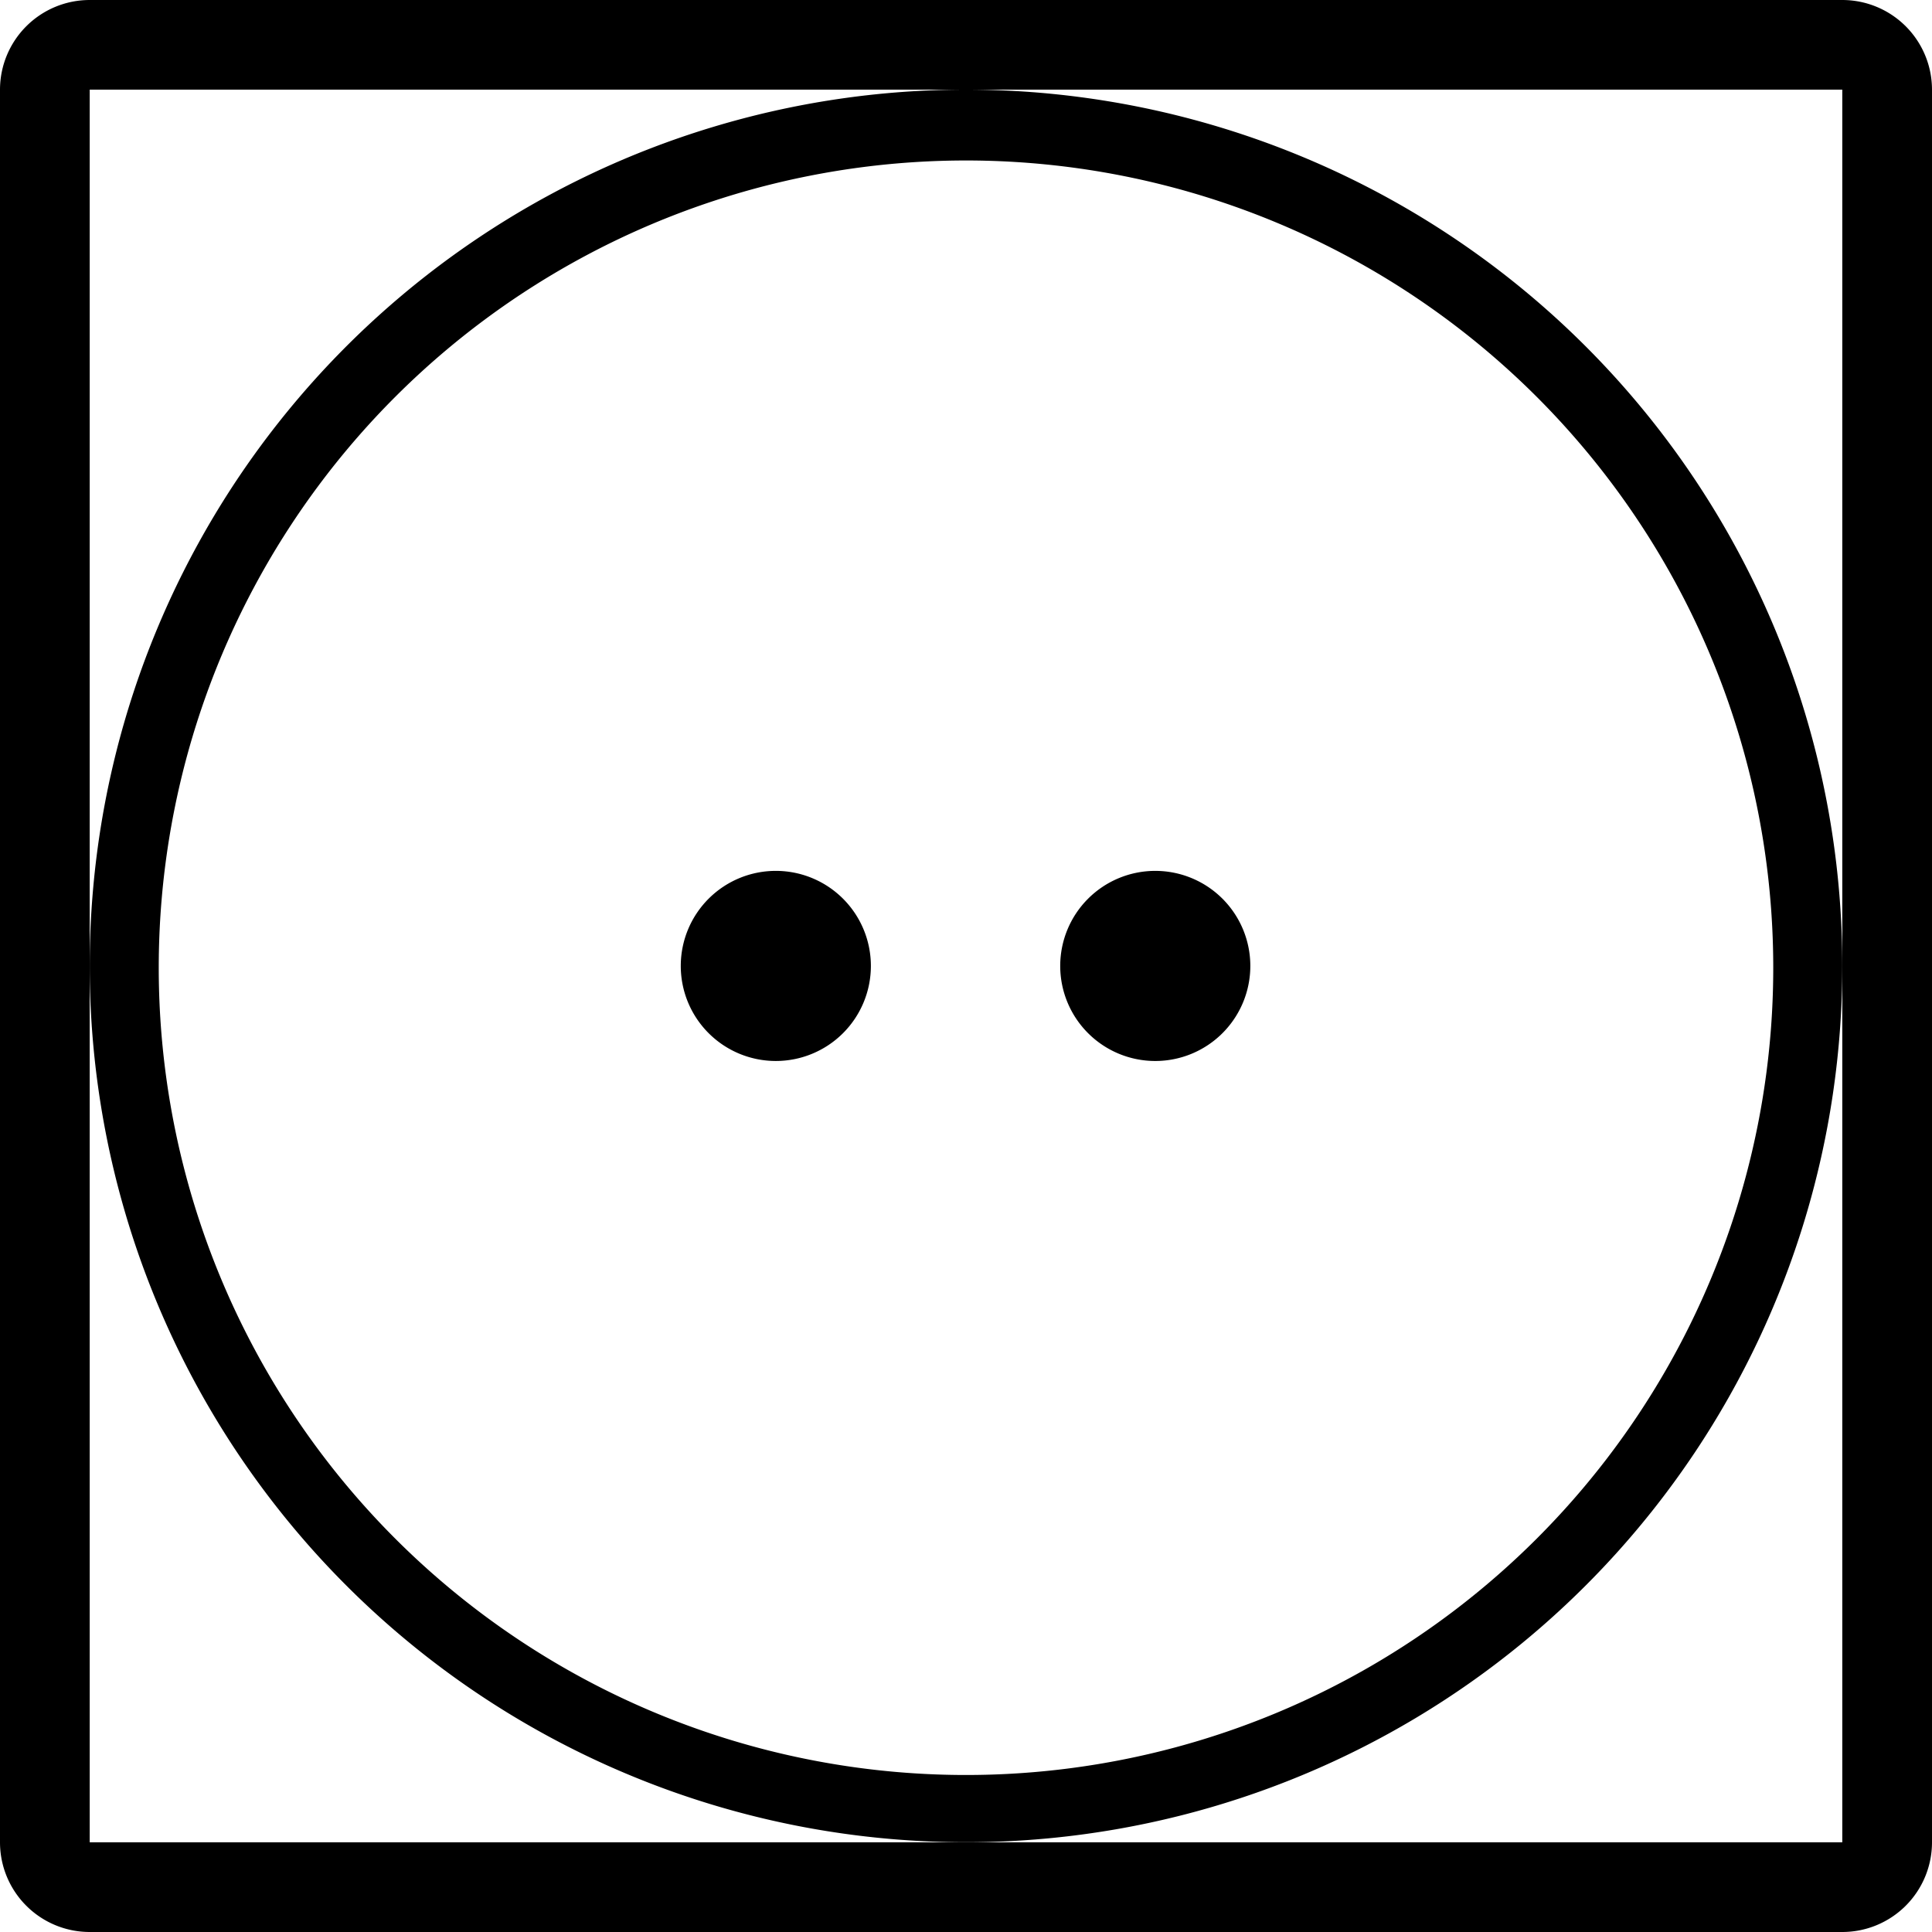
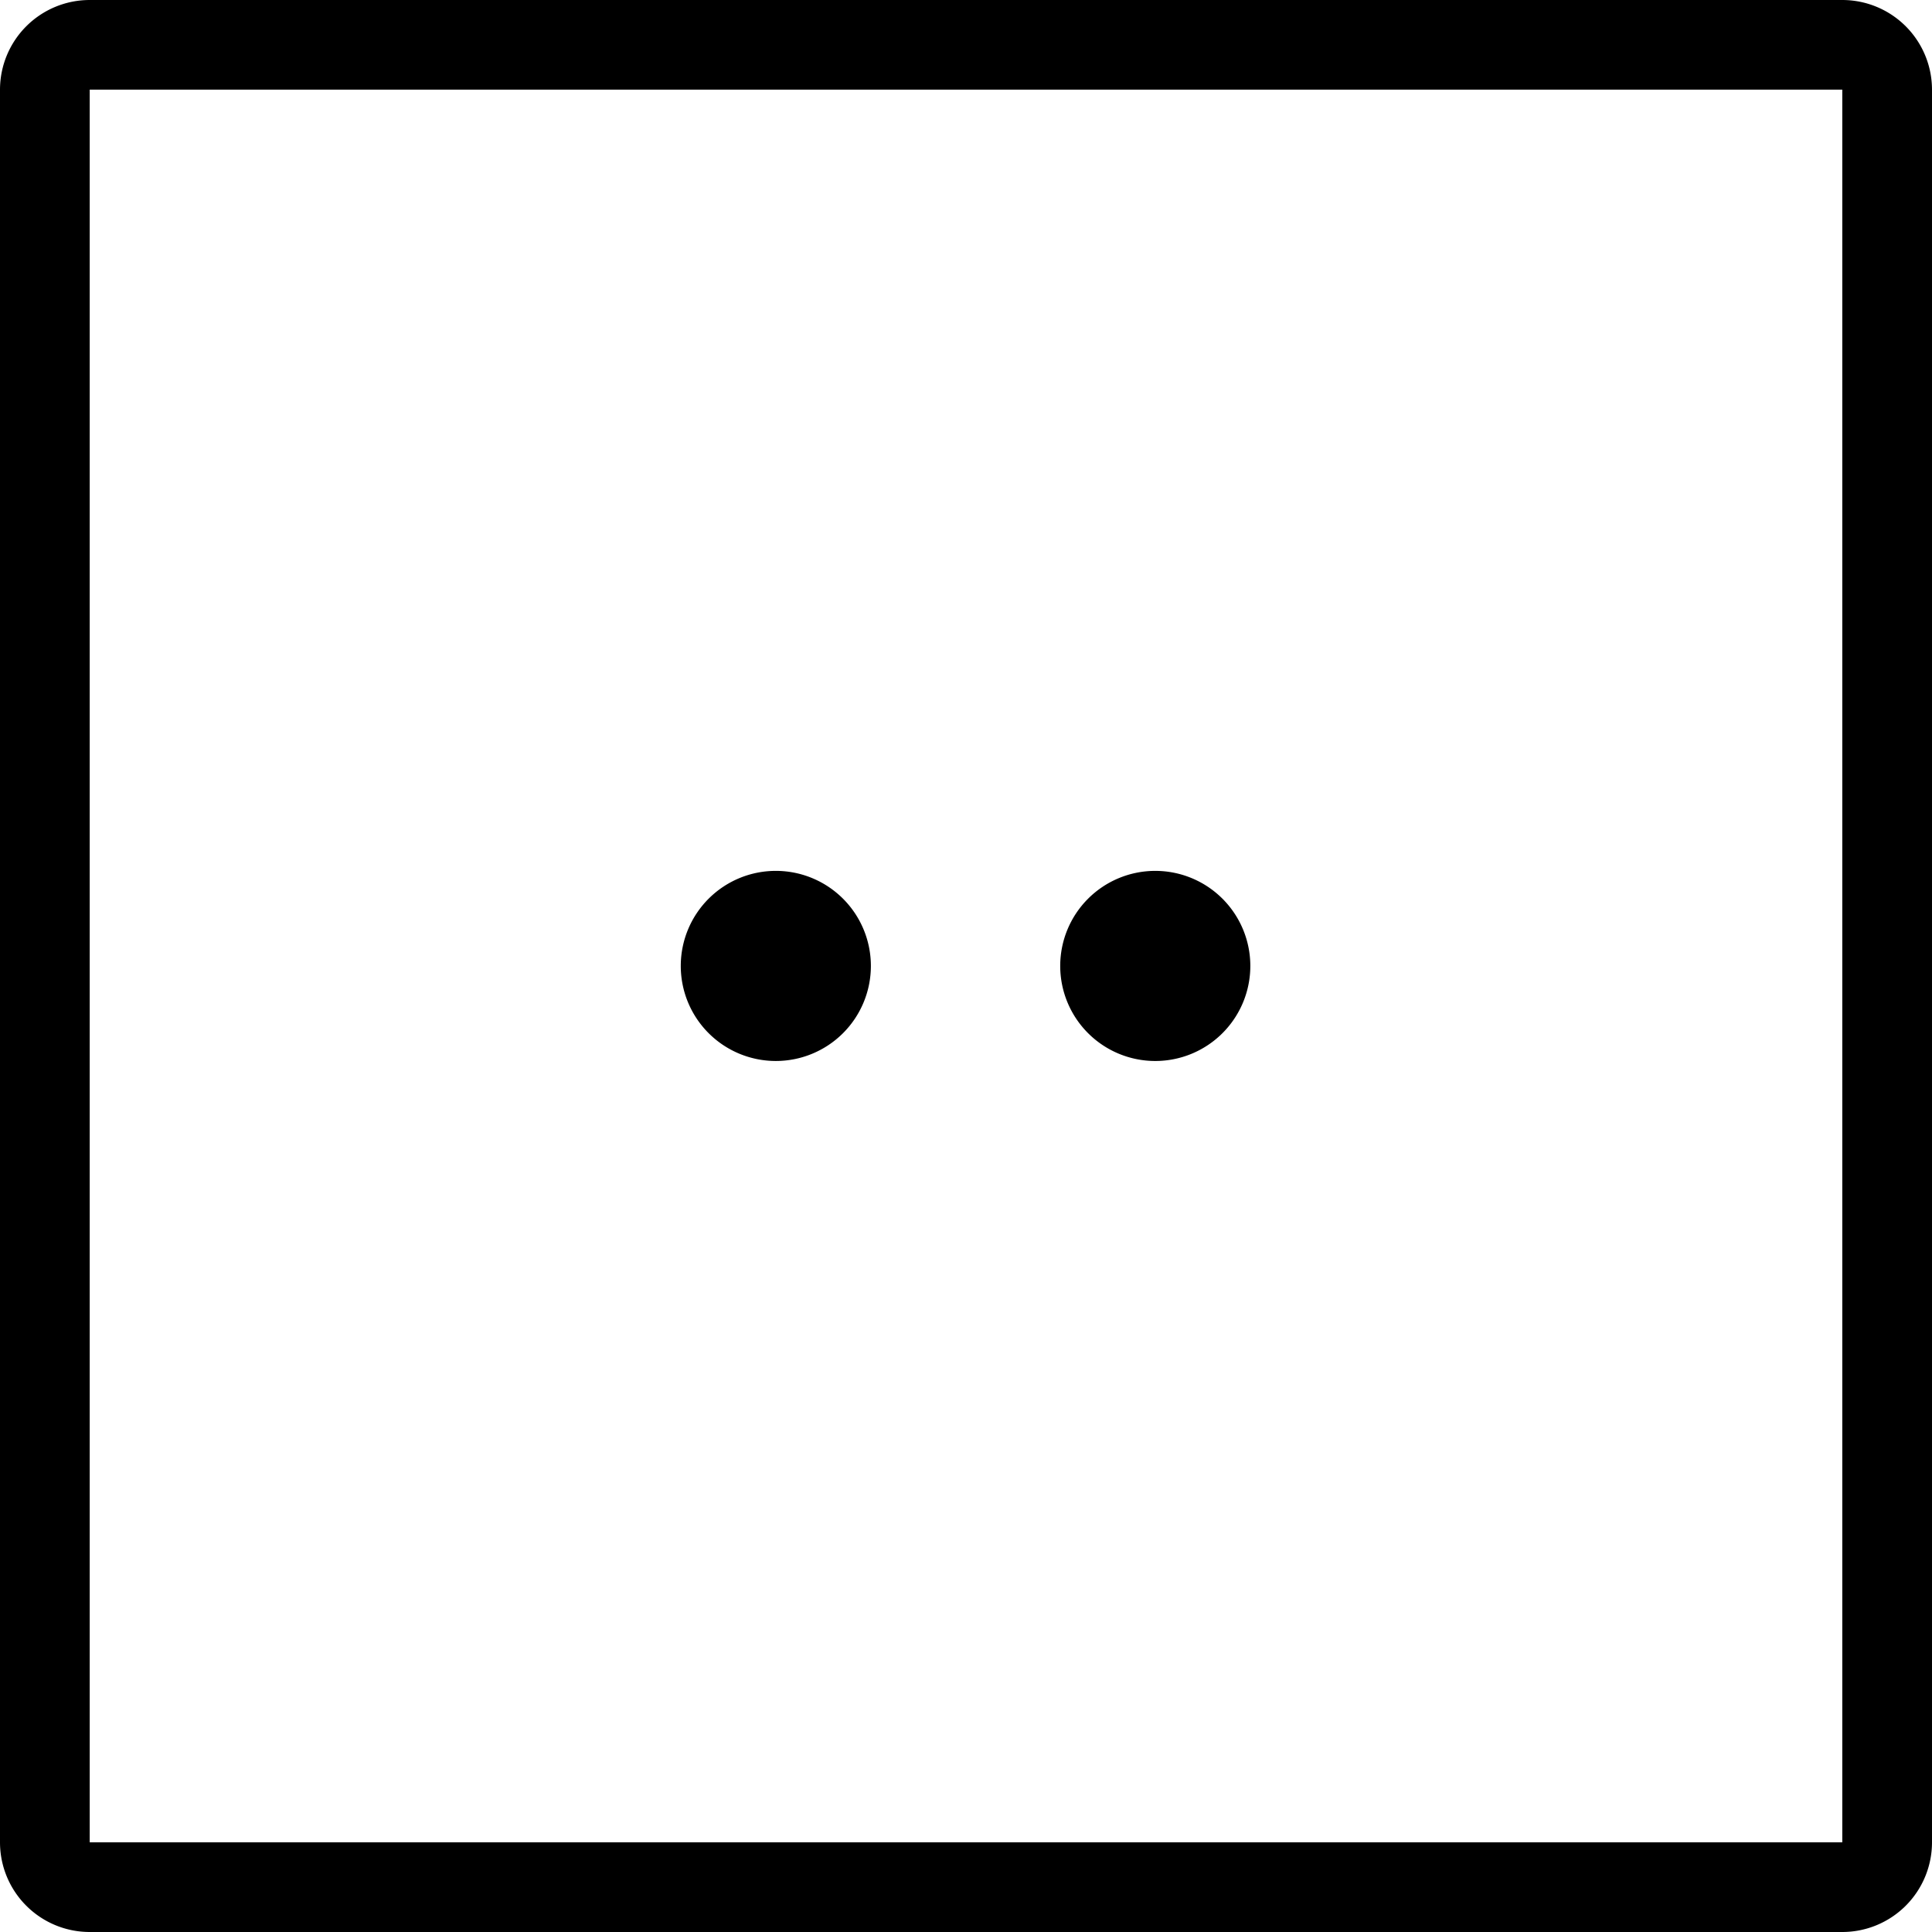
<svg xmlns="http://www.w3.org/2000/svg" width="30" height="30" viewBox="0 0 30 30">
  <g id="tsechma_2" transform="translate(-18.426 -19.123)">
    <path id="Tracé_55" data-name="Tracé 55" d="M36.365,32.646a1.476,1.476,0,1,0,1.476,1.476,1.476,1.476,0,0,0-1.476-1.476Z" />
    <path id="Tracé_56" data-name="Tracé 56" d="M30.487,32.646a1.476,1.476,0,1,0,1.462,1.476,1.476,1.476,0,0,0-1.462-1.476Z" />
-     <path id="Tracé_57" data-name="Tracé 57" d="M33.426,20.515A13.607,13.607,0,1,0,47.033,34.123,13.607,13.607,0,0,0,33.426,20.515Zm0,26.17A12.535,12.535,0,1,1,45.961,34.15,12.535,12.535,0,0,1,33.426,46.685Z" />
    <path id="Tracé_58" data-name="Tracé 58" d="M47.033,19.123H19.819a1.393,1.393,0,0,0-1.393,1.393V47.73a1.393,1.393,0,0,0,1.393,1.393H47.033a1.393,1.393,0,0,0,1.393-1.393V20.515A1.393,1.393,0,0,0,47.033,19.123Zm0,15V47.73H19.819V20.515H47.033Z" />
  </g>
</svg>